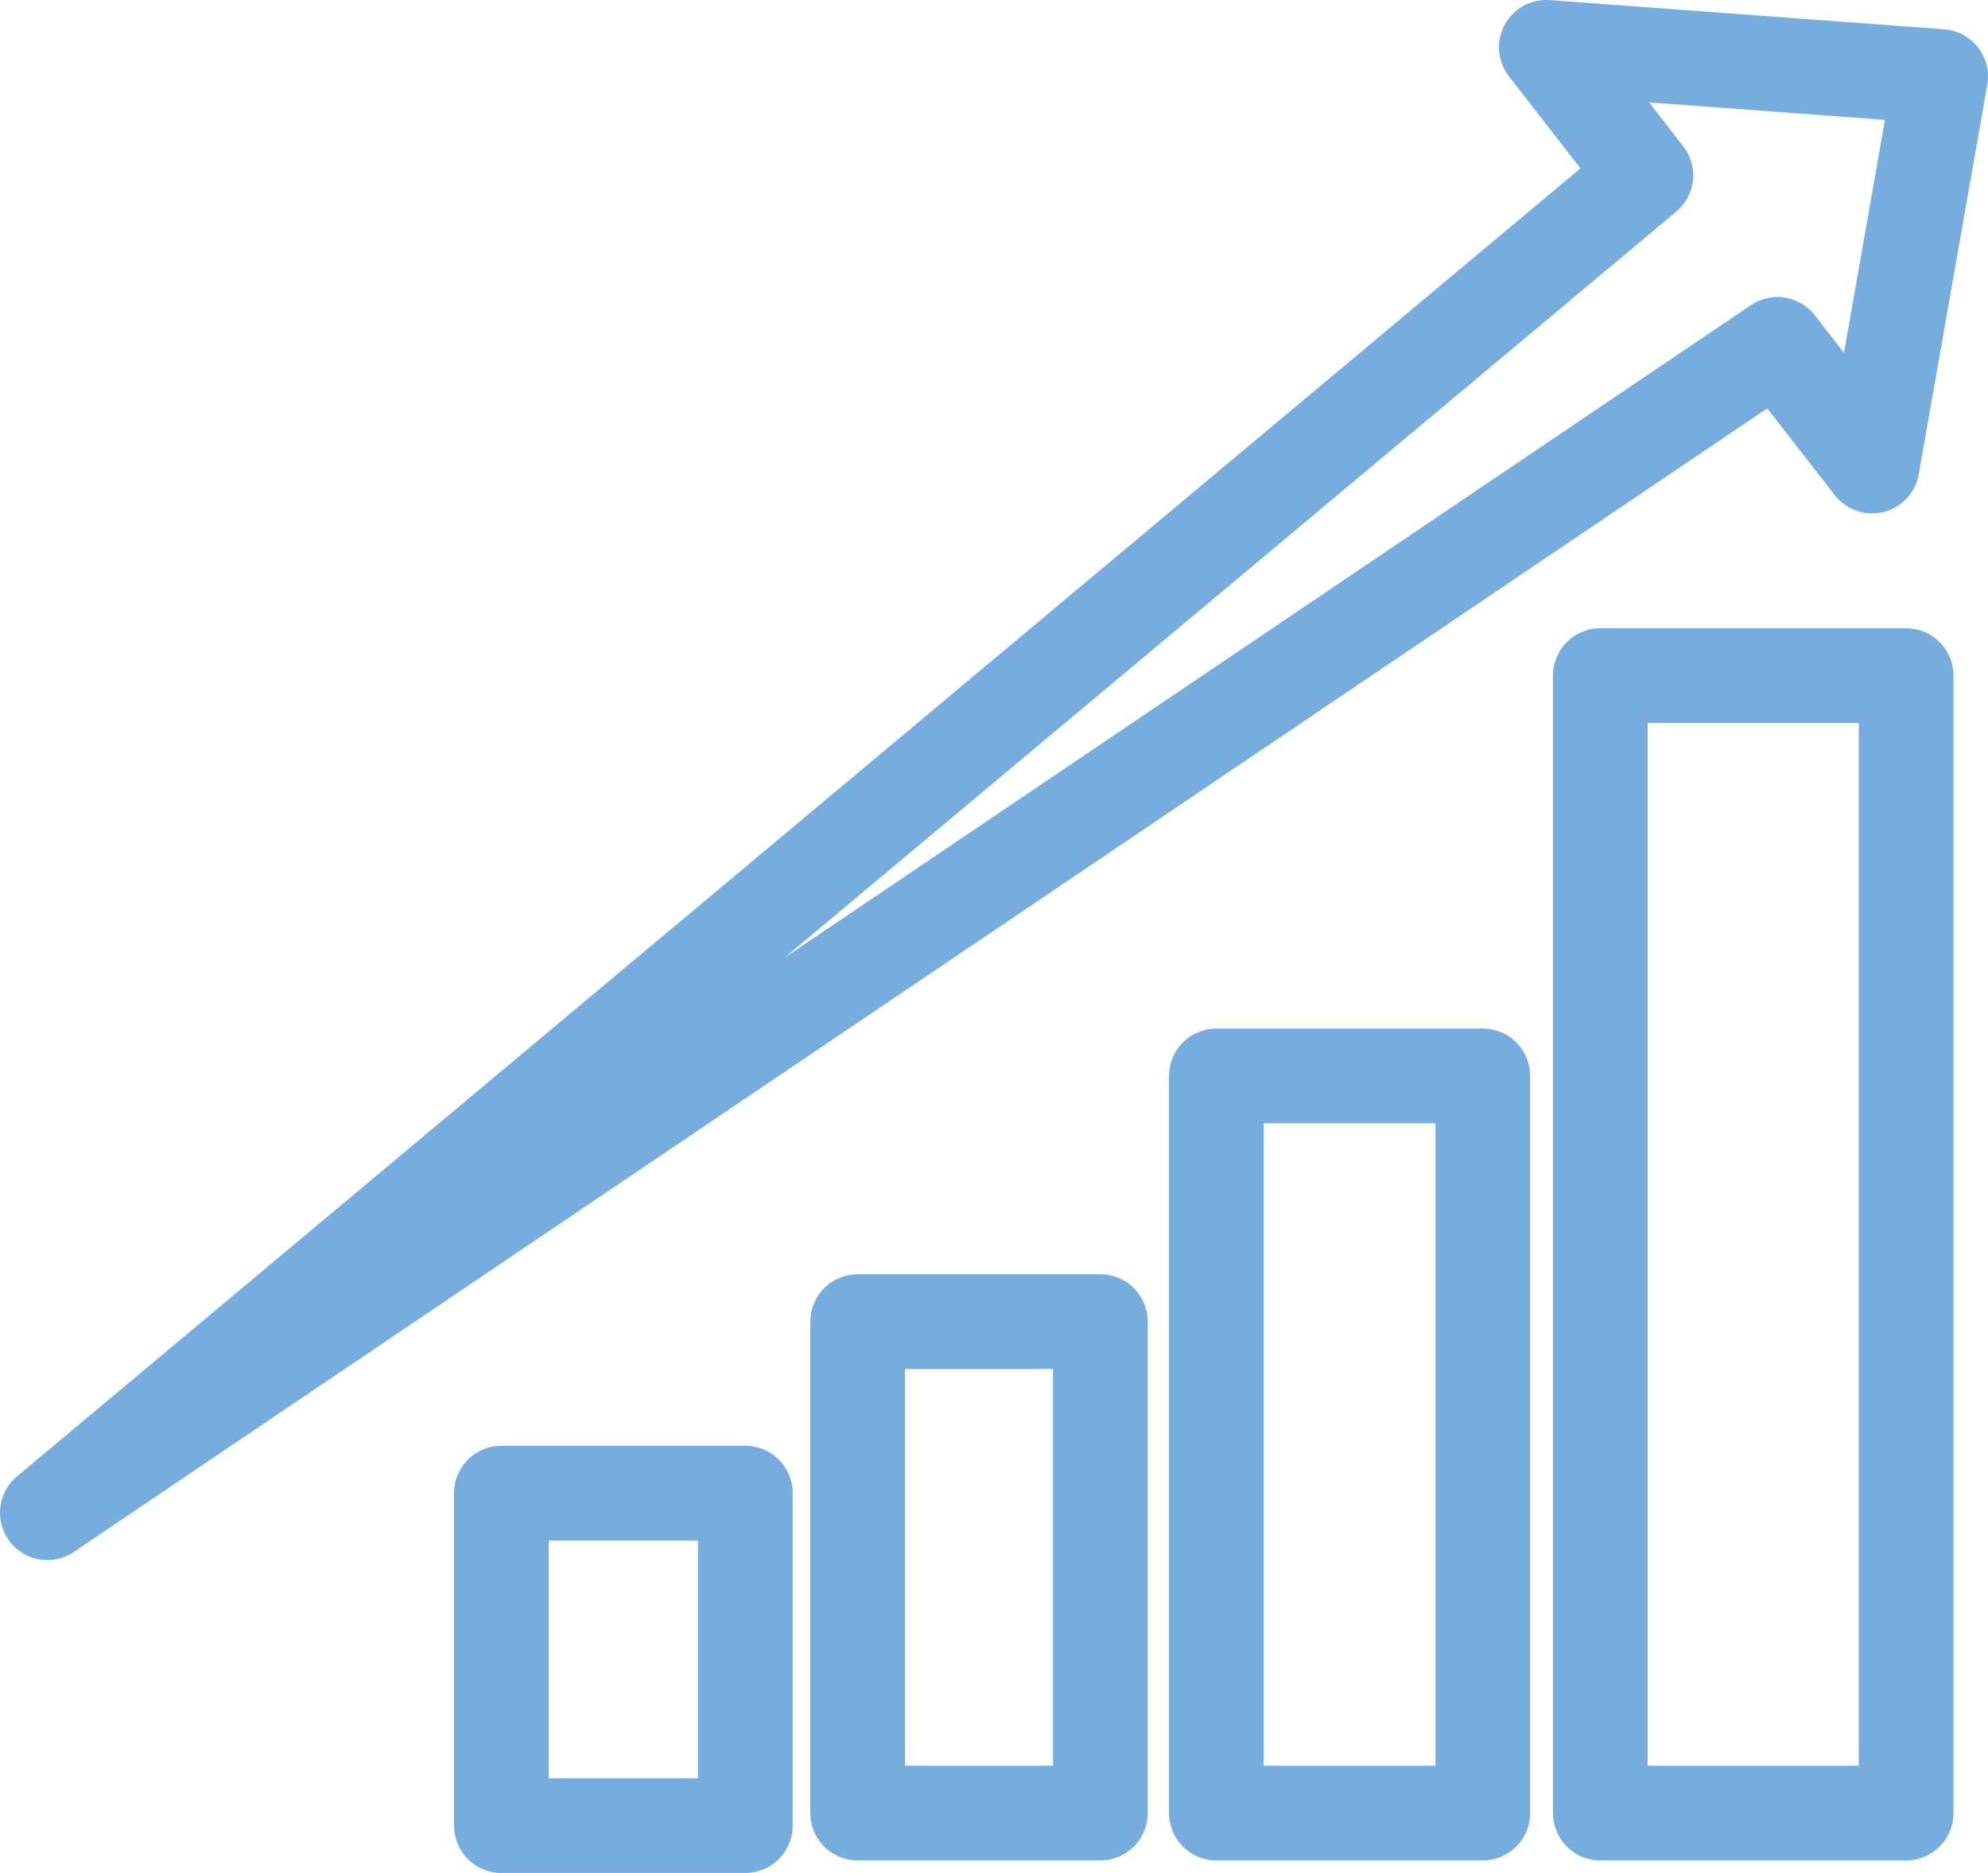
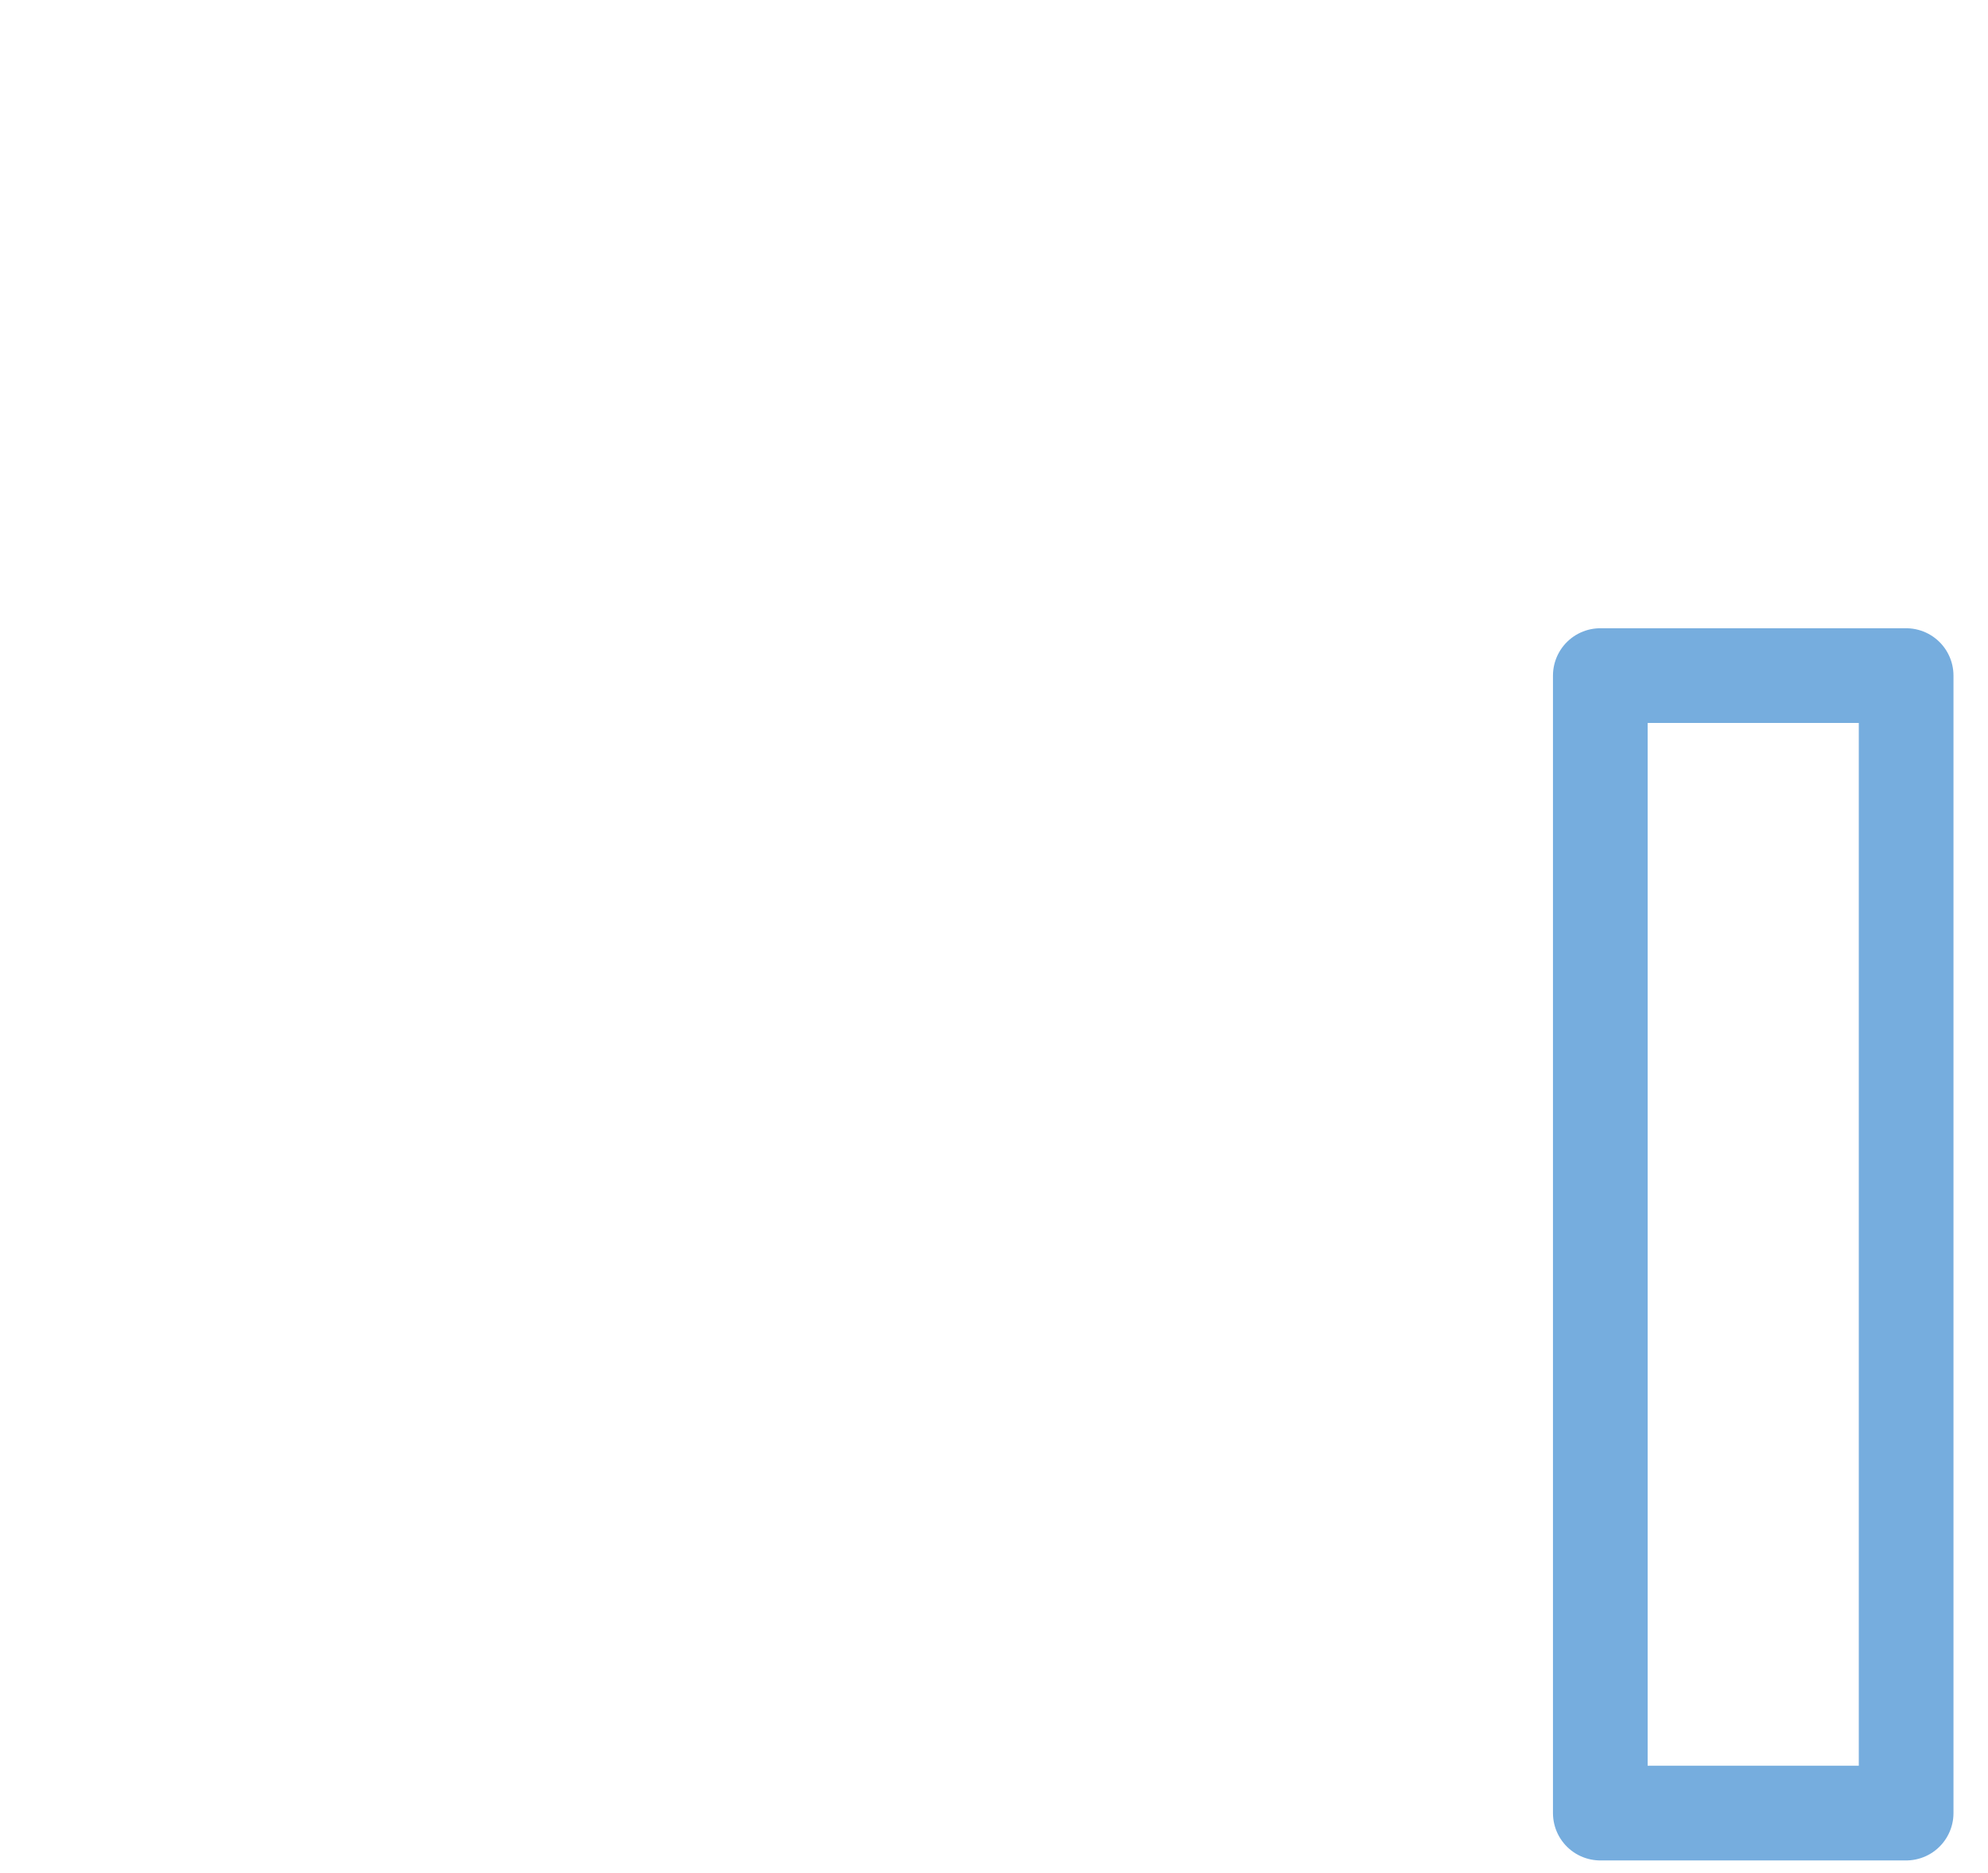
<svg xmlns="http://www.w3.org/2000/svg" width="47.622" height="44.859" viewBox="0 0 47.622 44.859">
  <rect id="Rectangle_1986" data-name="Rectangle 1986" width="7.326" height="27.244" transform="translate(38.335 16.181)" fill="none" stroke="#76adde" stroke-linecap="round" stroke-linejoin="round" stroke-width="2.268" />
-   <rect id="Rectangle_1987" data-name="Rectangle 1987" width="6.382" height="17.656" transform="translate(29.138 25.769)" fill="none" stroke="#76adde" stroke-linecap="round" stroke-linejoin="round" stroke-width="2.268" />
-   <rect id="Rectangle_1988" data-name="Rectangle 1988" width="5.844" height="7.963" transform="translate(12.01 35.762)" fill="none" stroke="#76adde" stroke-linecap="round" stroke-linejoin="round" stroke-width="2.268" />
-   <rect id="Rectangle_1989" data-name="Rectangle 1989" width="5.814" height="11.771" transform="translate(20.545 31.654)" fill="none" stroke="#76adde" stroke-linecap="round" stroke-linejoin="round" stroke-width="2.268" />
-   <path id="Path_1467" data-name="Path 1467" d="M44.846,11.162l1.642-9.329-9.446-.7L39.426,4.2,1.134,36.231,42.578,8.248Z" transform="translate(0 0)" fill="none" stroke="#76adde" stroke-linecap="round" stroke-linejoin="round" stroke-width="2.268" />
-   <rect id="Rectangle_1990" data-name="Rectangle 1990" width="47.622" height="44.859" transform="translate(0)" fill="none" />
</svg>